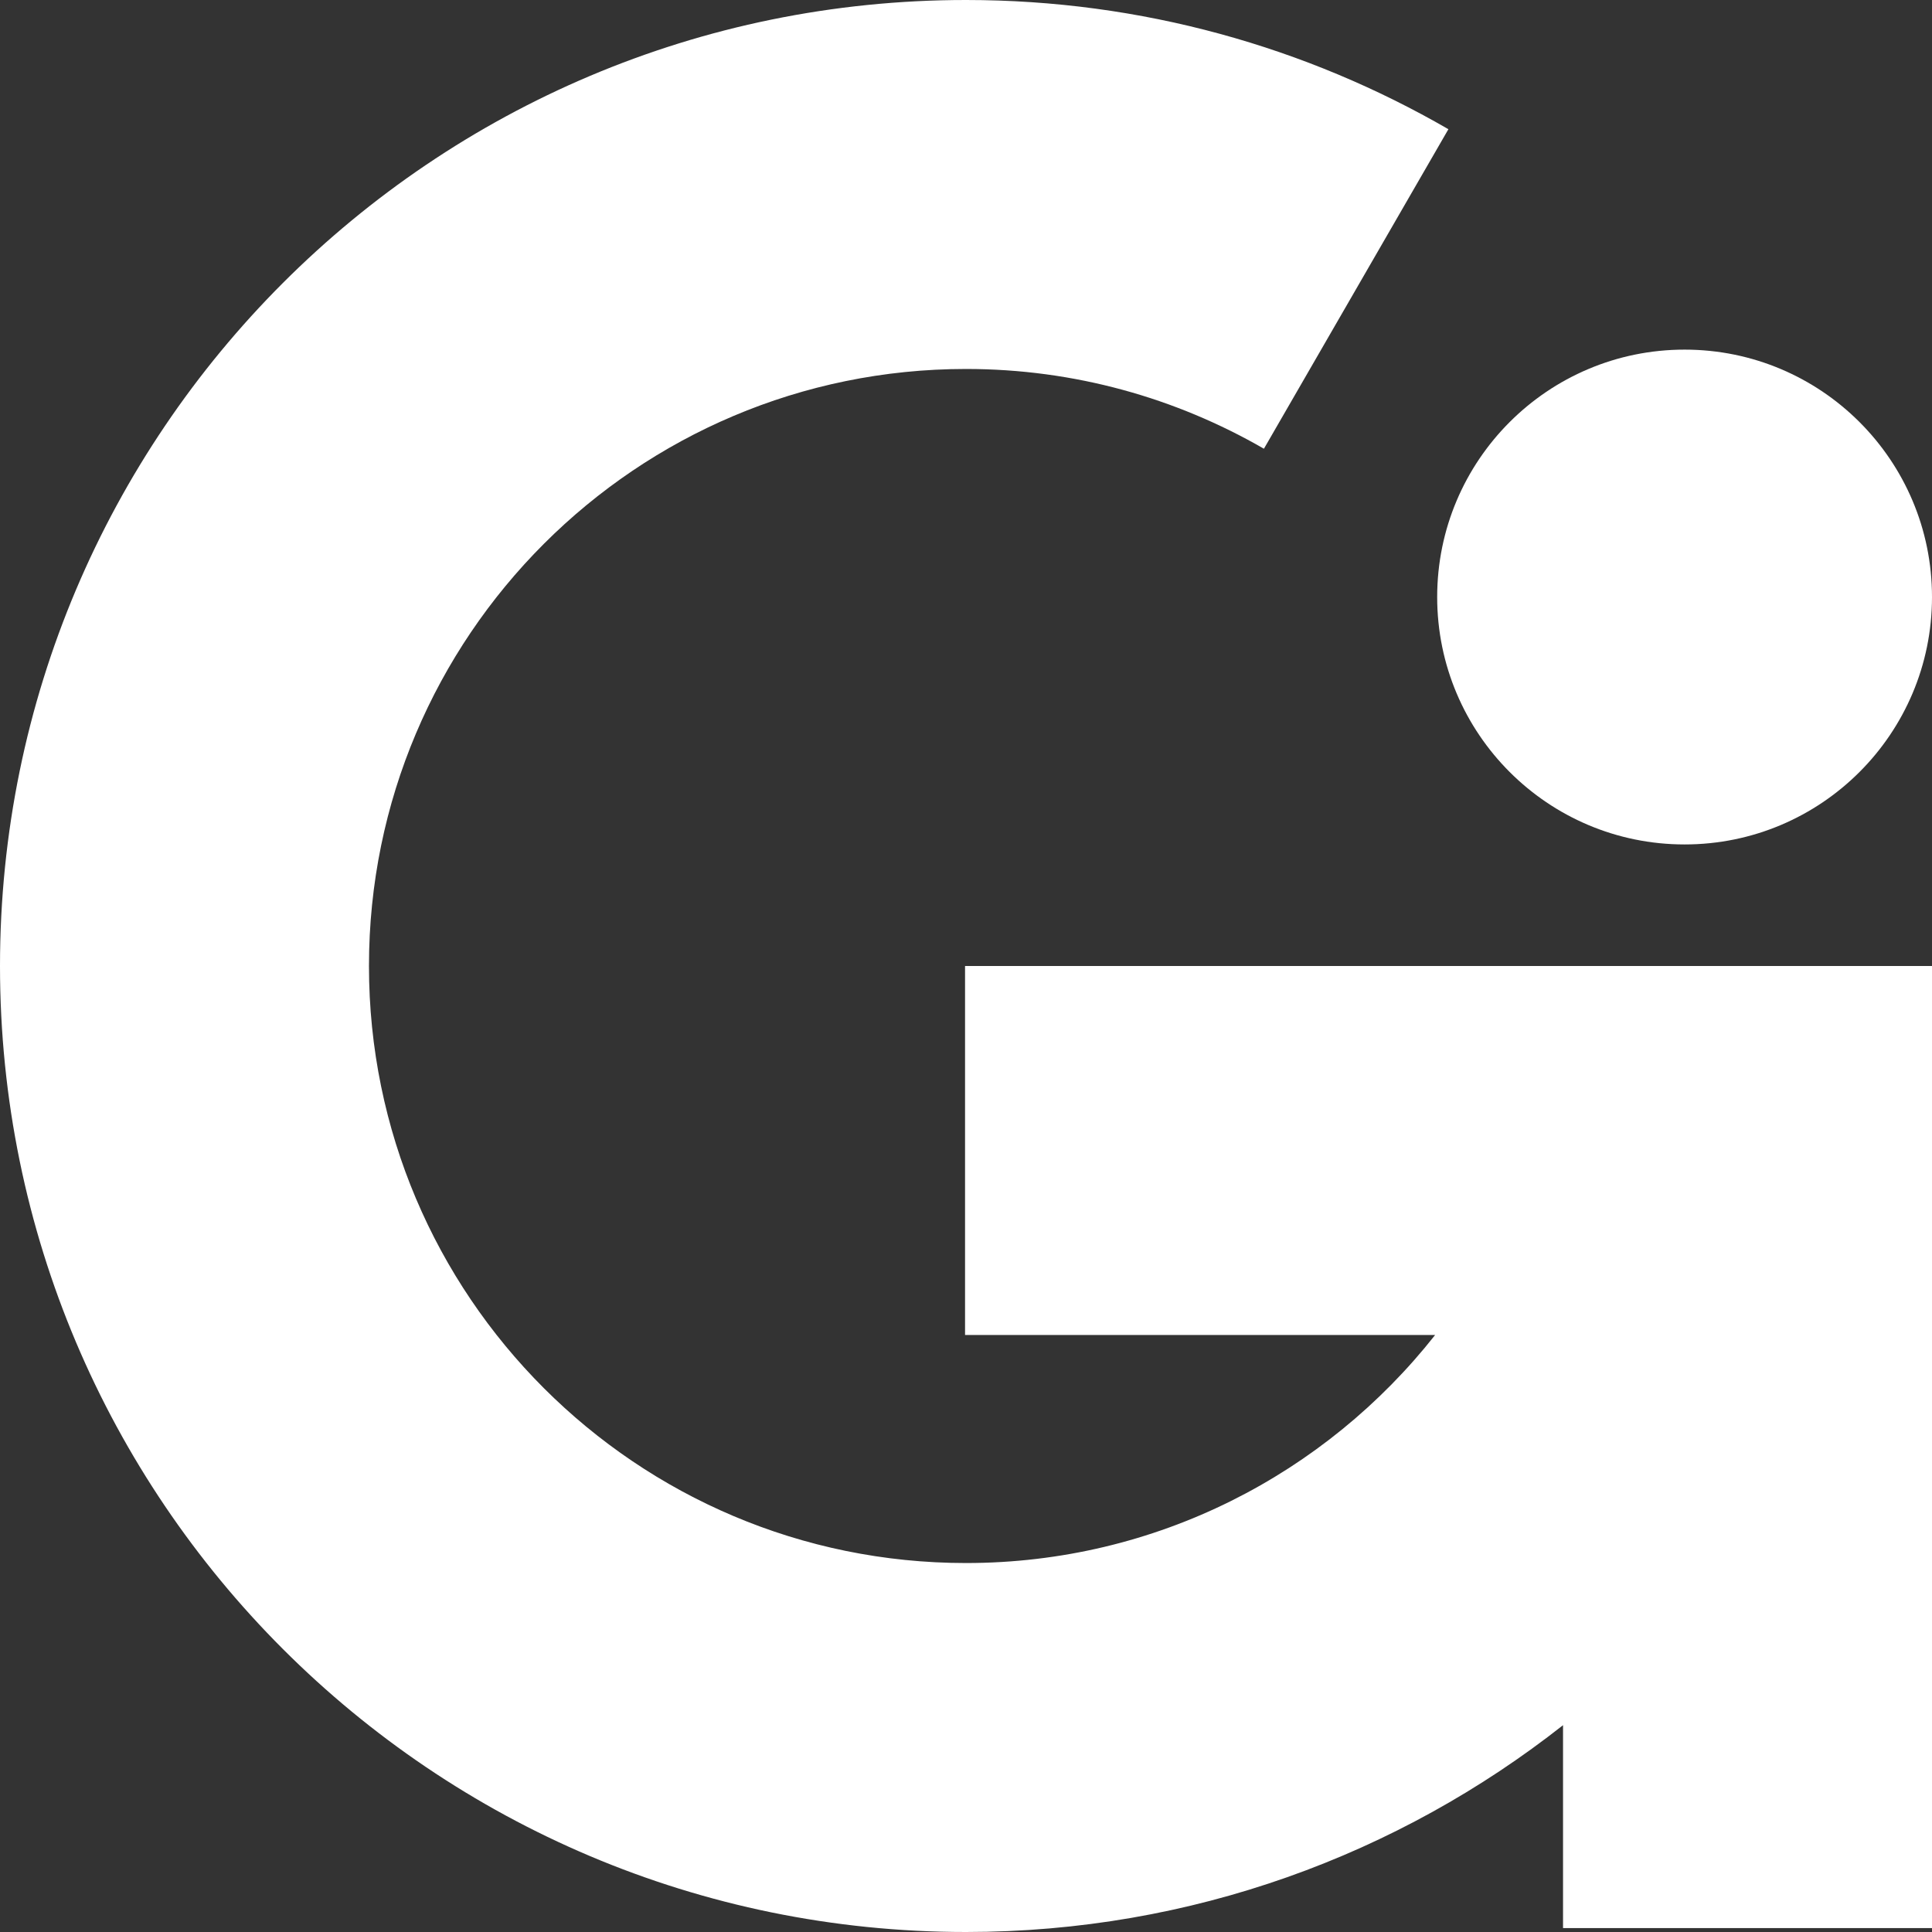
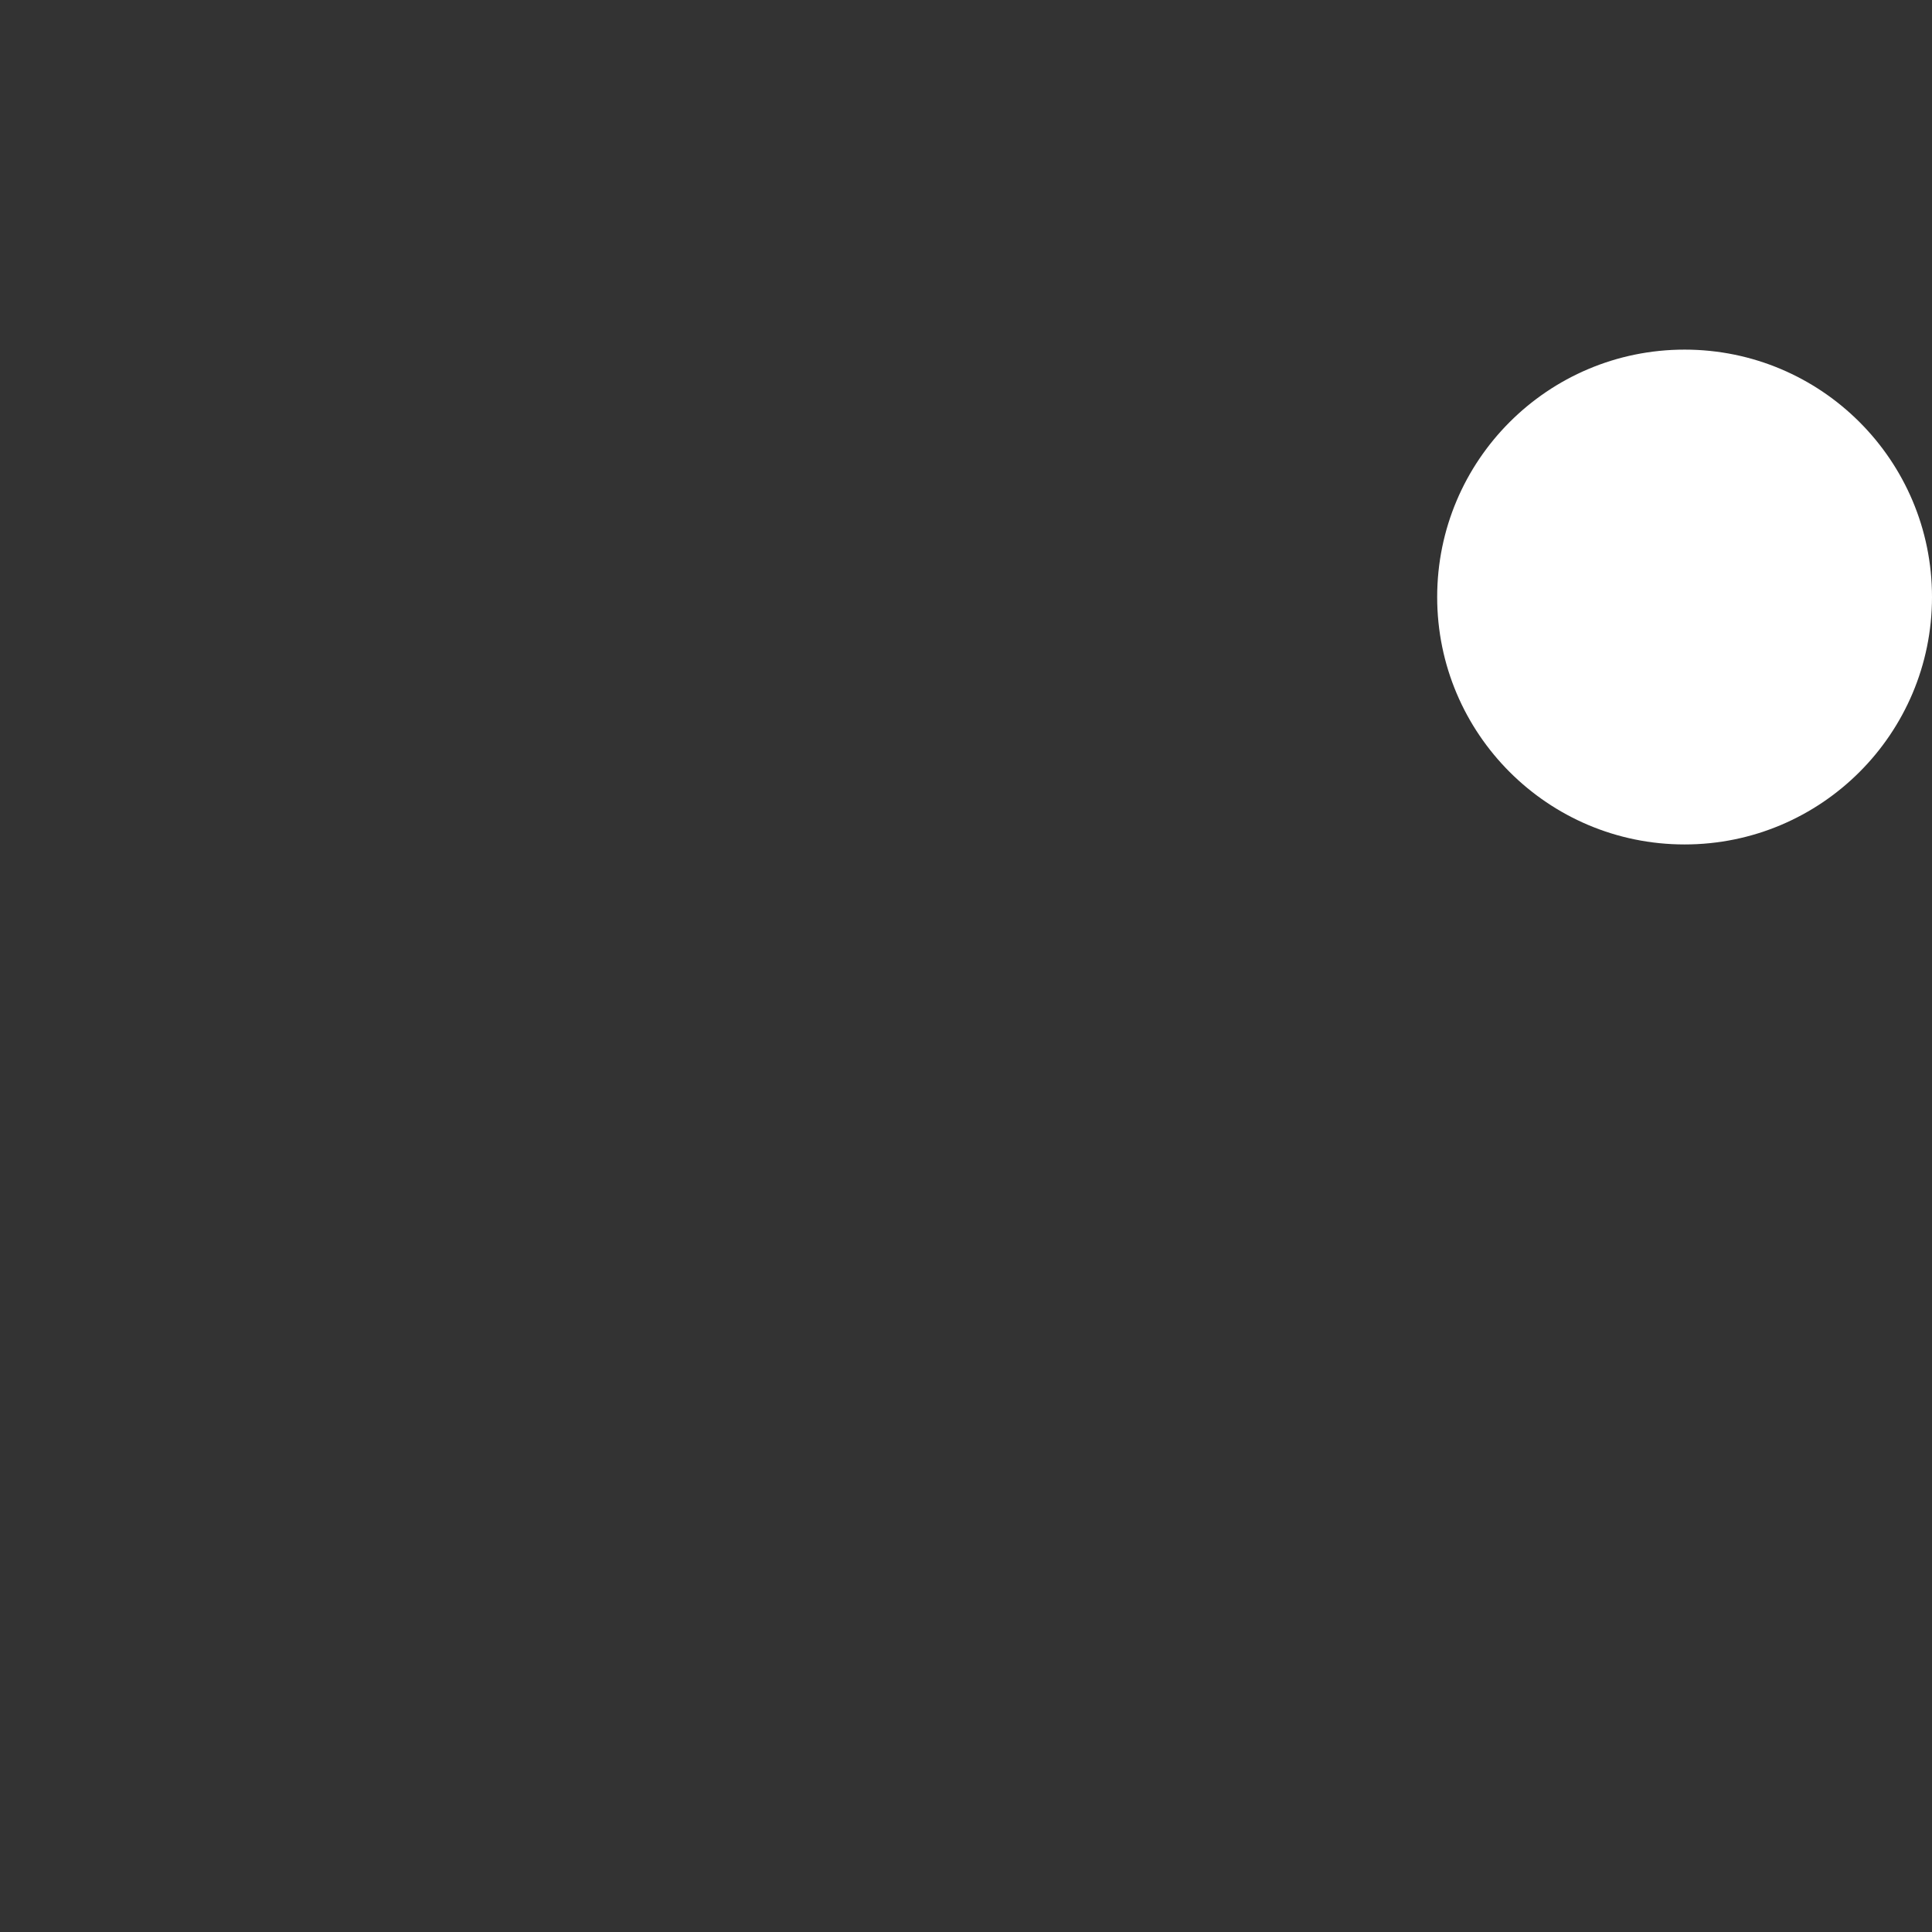
<svg xmlns="http://www.w3.org/2000/svg" id="b" viewBox="0 0 161.8 161.8">
  <rect x="0" y="0" width="161.8" height="161.8" fill="#333333" stroke="none" />
  <g id="c">
-     <path d="M80.82,80.9v30.9h39.37c-9.16,11.62-23.35,19.1-39.29,19.1-27.61,0-50-22.39-50-50s22.39-50,50-50c9.09,0,17.6,2.44,24.95,6.68l15.45-26.76C109.41,3.95,95.62,0,80.9,0,36.22,0,0,36.22,0,80.9s36.22,80.9,80.9,80.9c18.88,0,36.23-6.48,50-17.32v16.99h30.9v-80.57h0s-30.9,0-30.9,0h-50.08Z" style="fill:#fff; stroke-width:0px;" />
    <circle cx="141.08" cy="50" r="20.72" style="fill:#fff; stroke-width:0px;" />
  </g>
</svg>